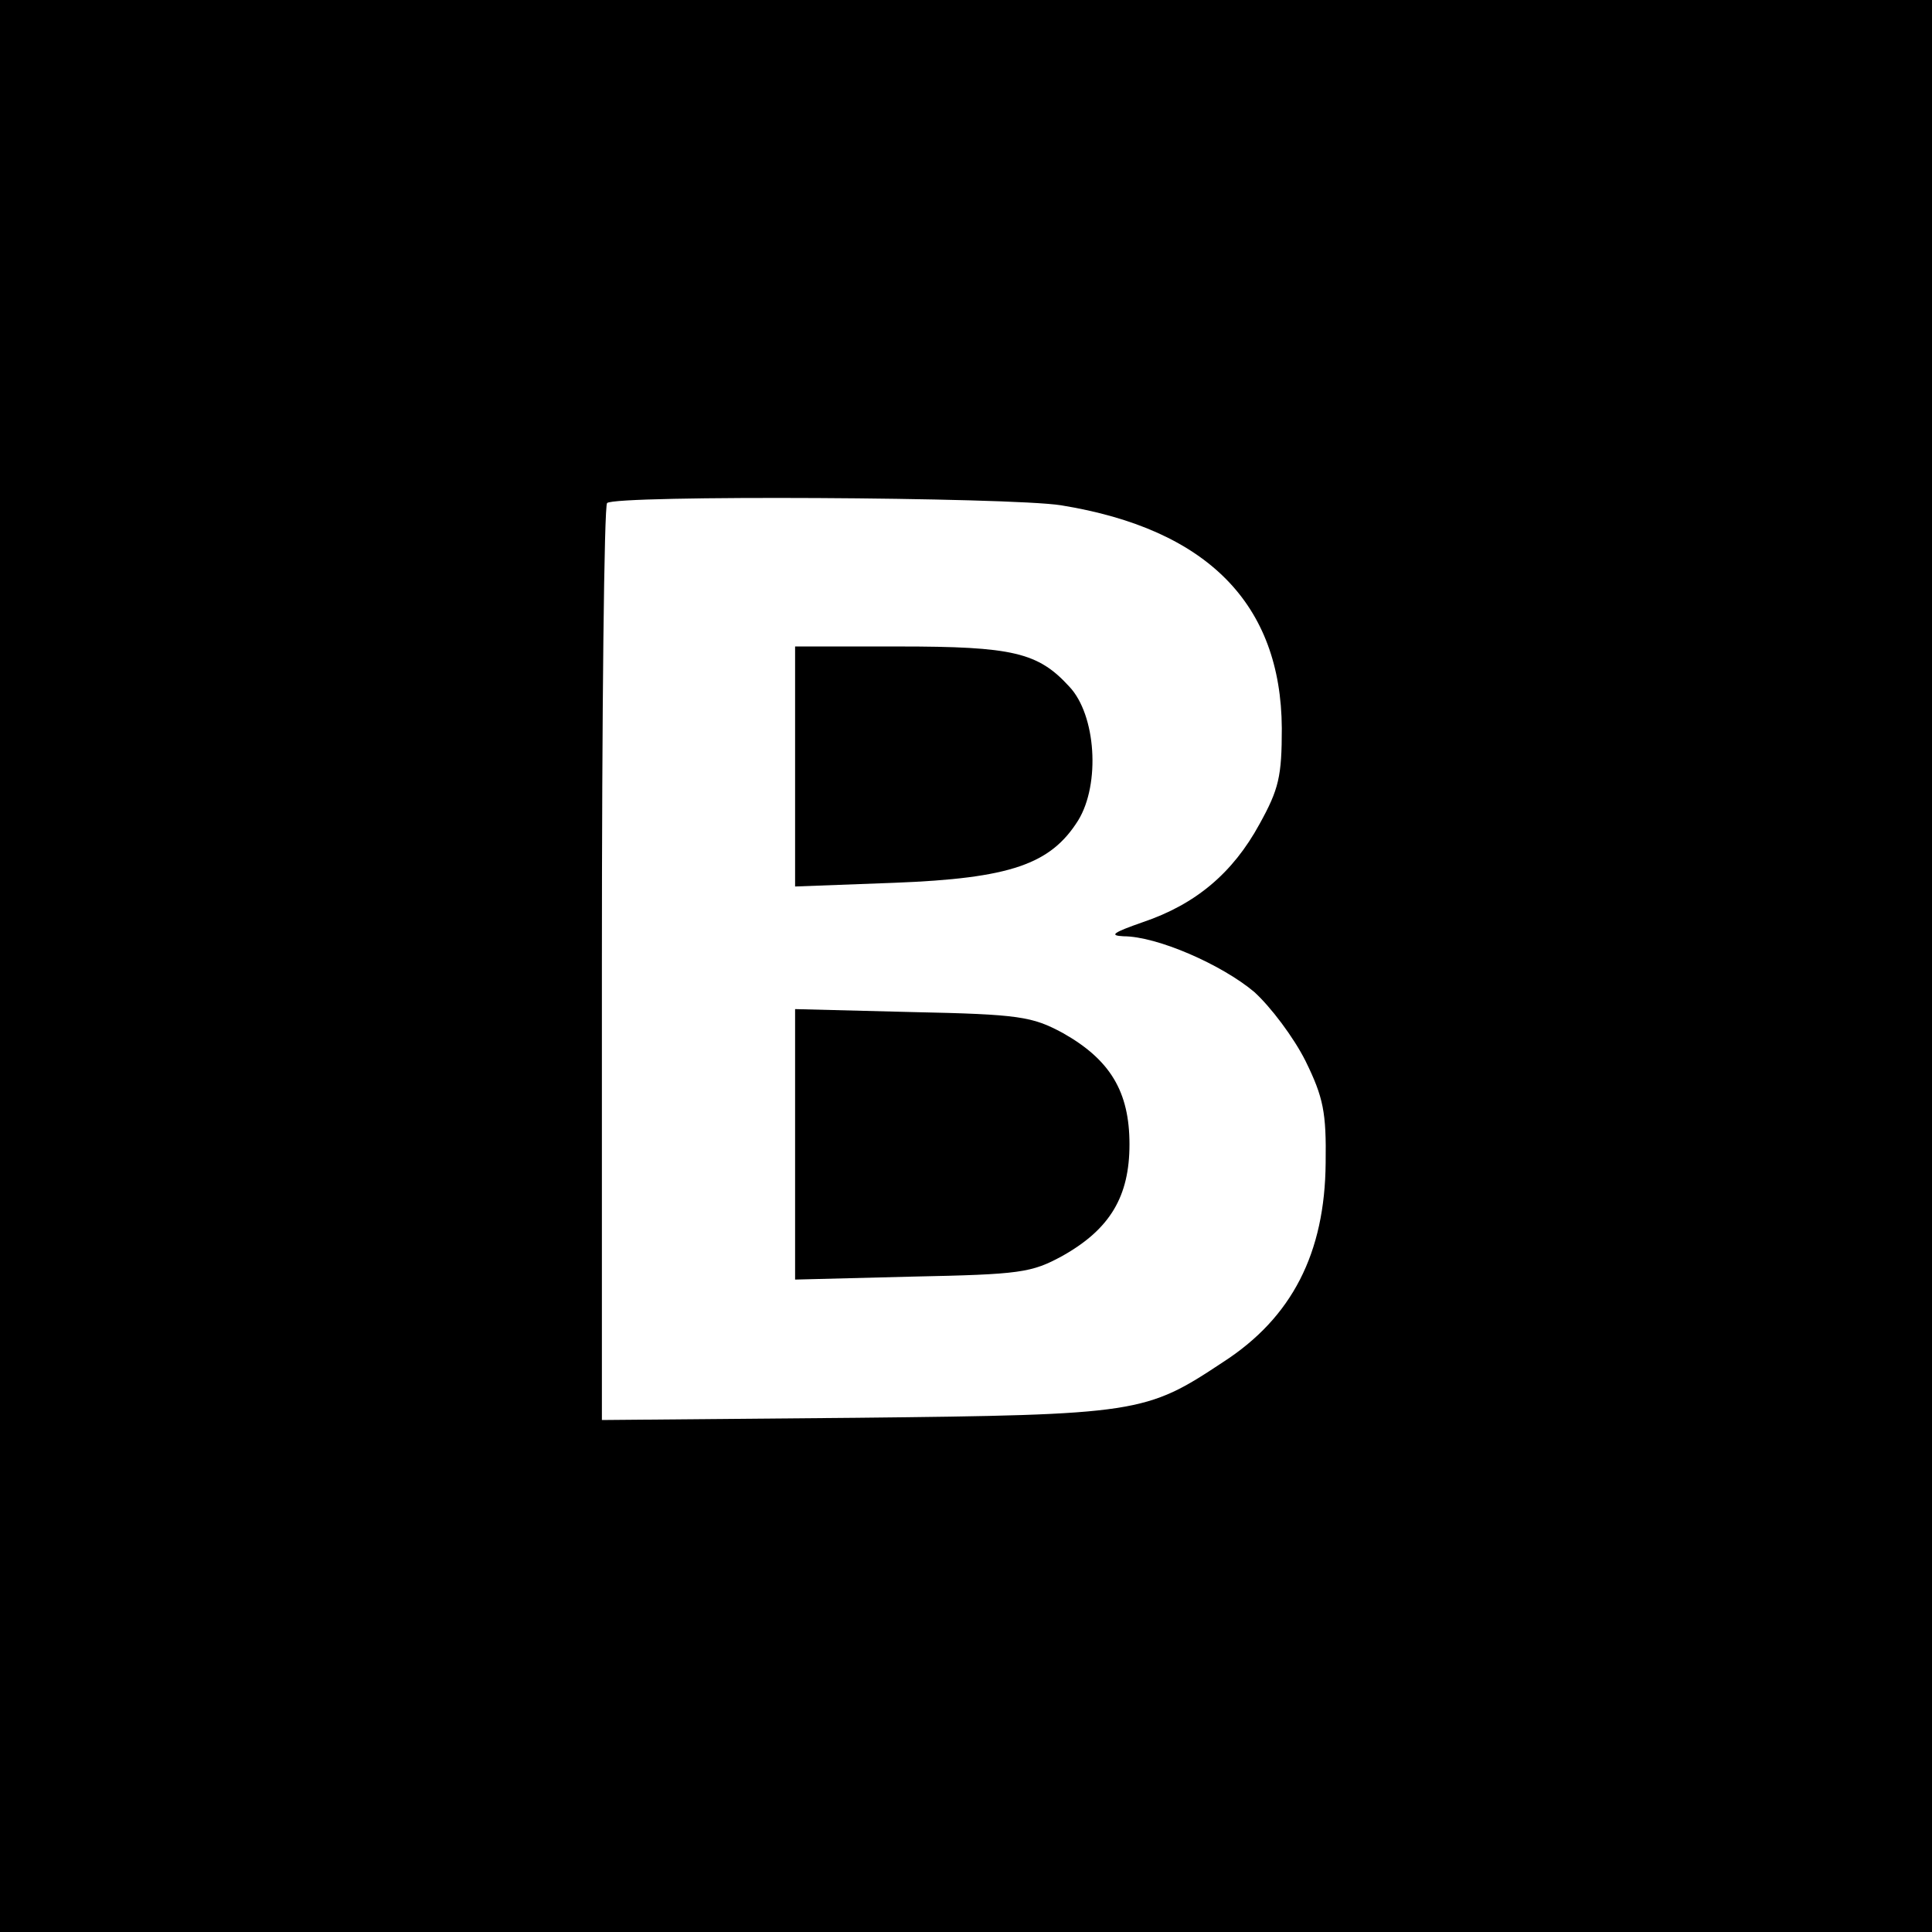
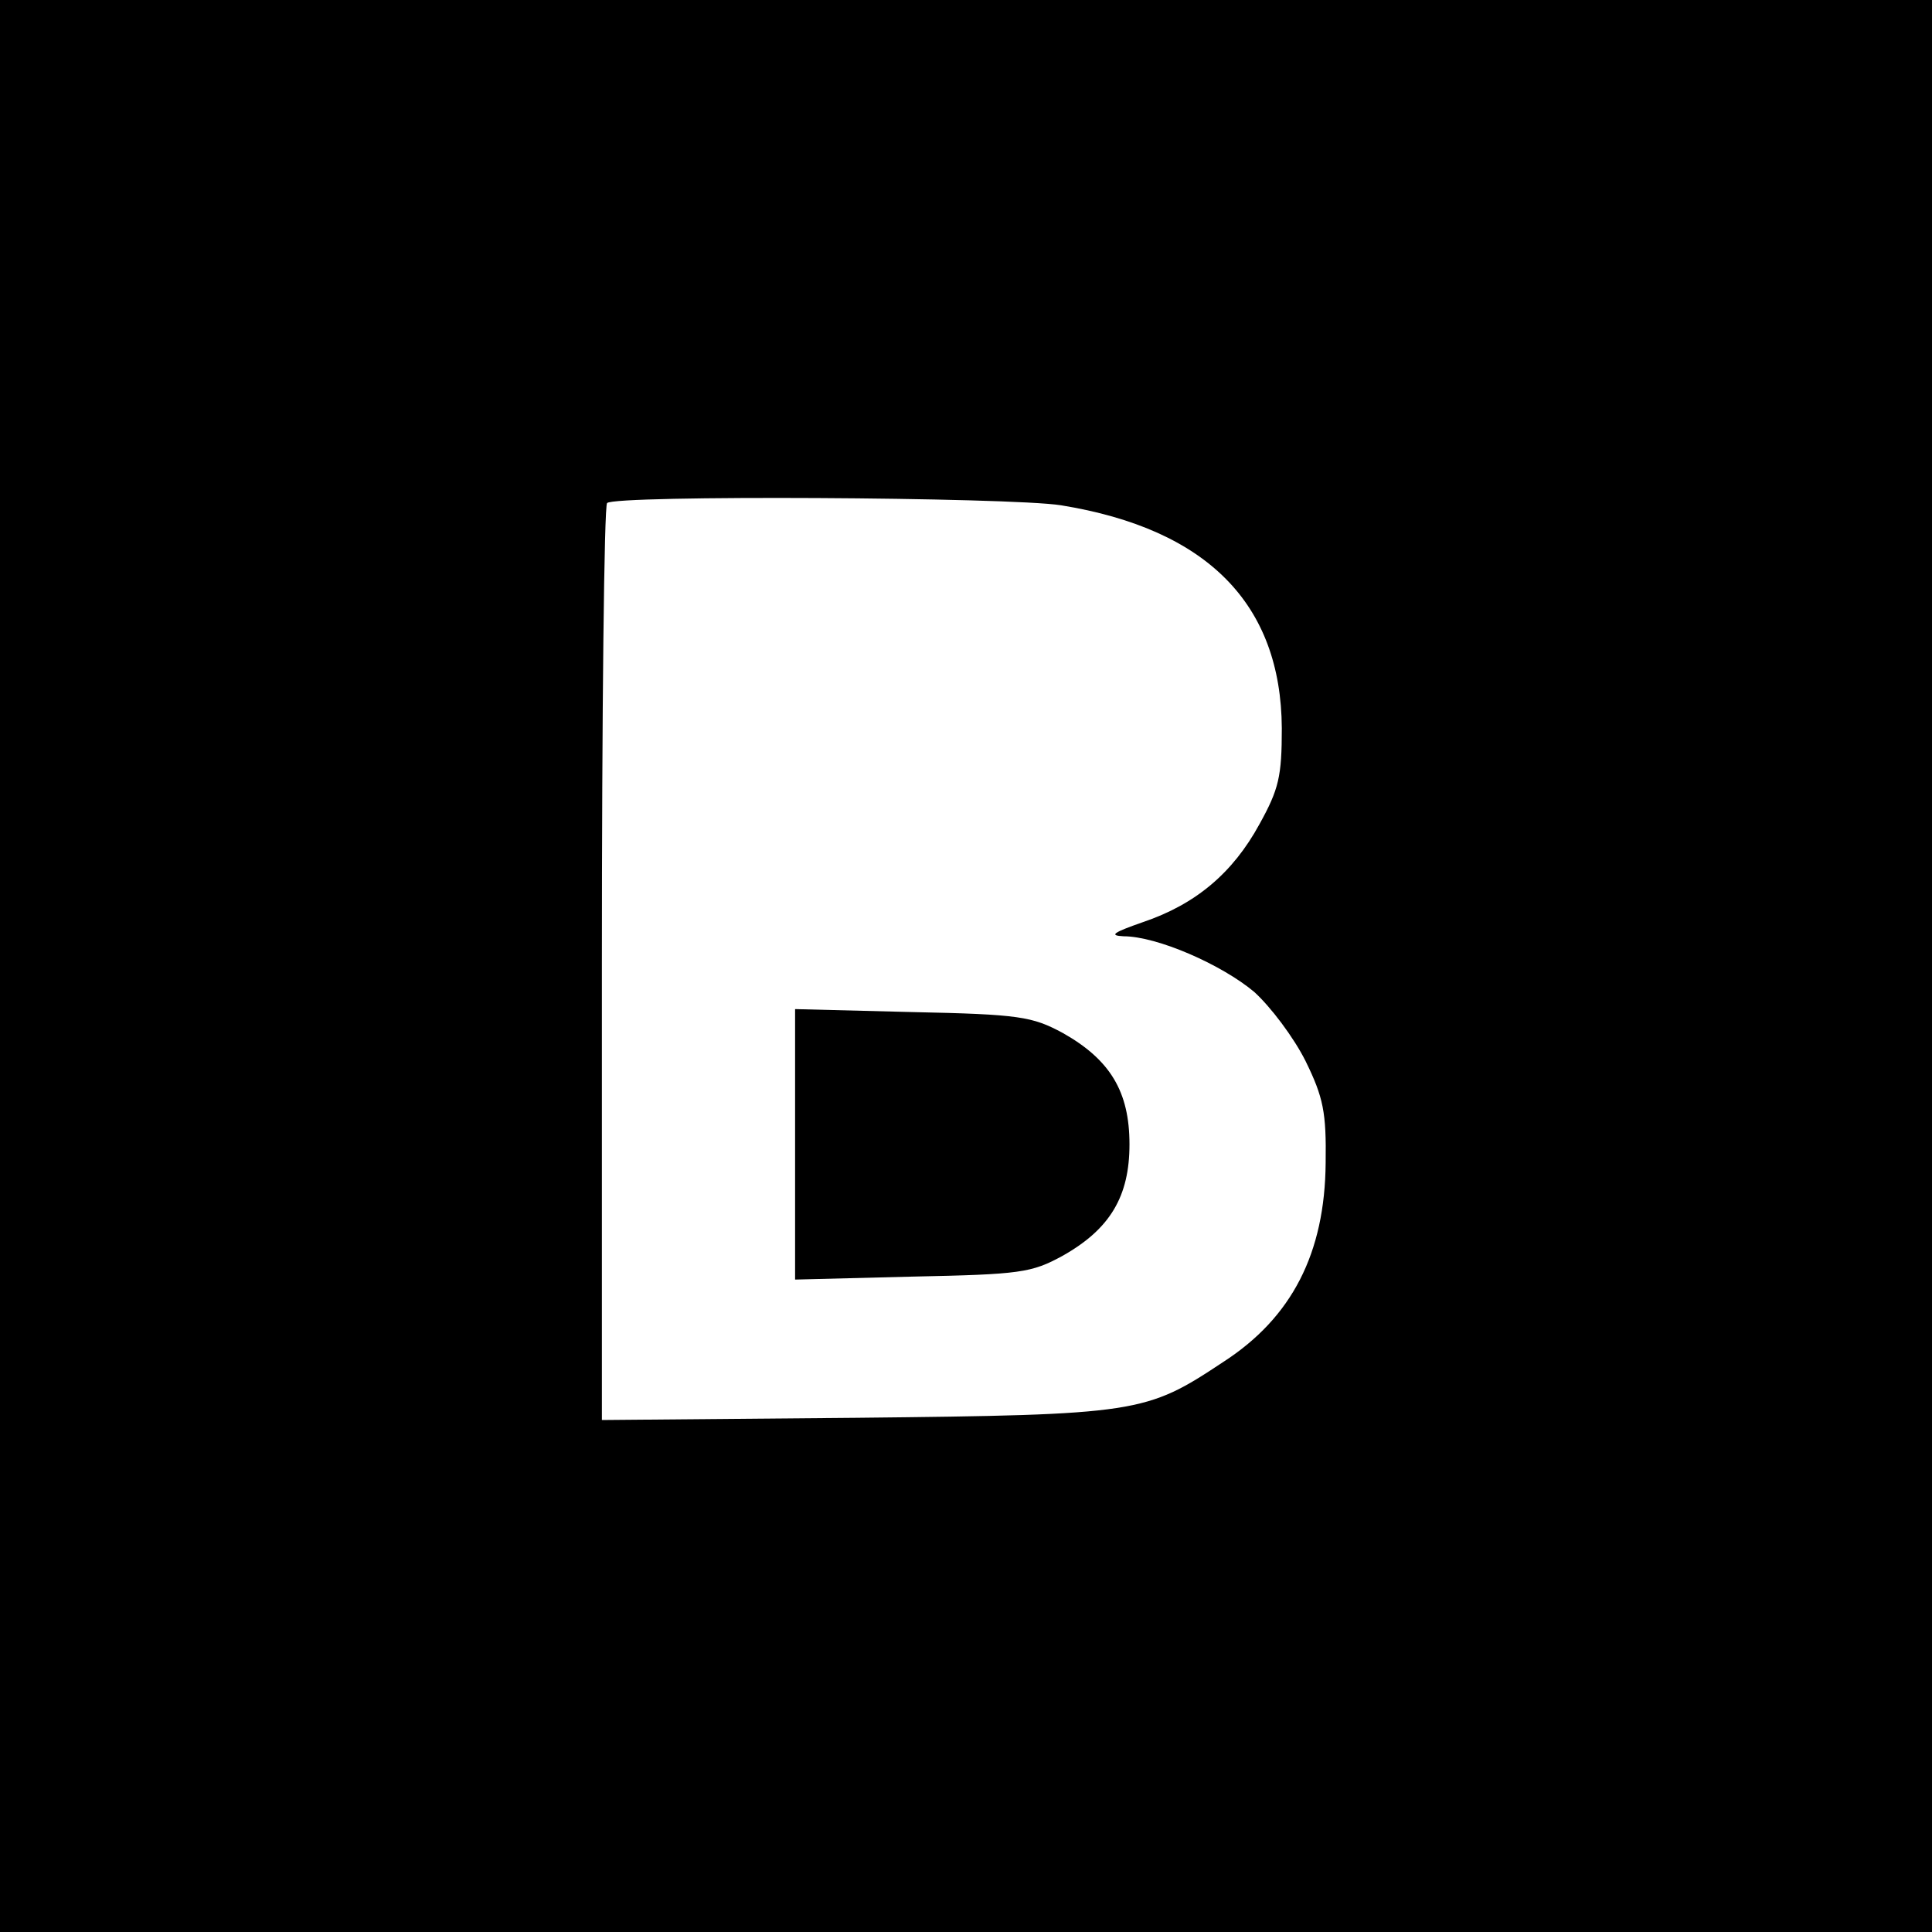
<svg xmlns="http://www.w3.org/2000/svg" version="1.0" width="260pt" height="260pt" viewBox="0 0 260 260" preserveAspectRatio="xMidYMid meet">
  <g transform="translate(0,260) scale(0.1,-0.1)" fill="#000000" stroke="none">
    <path d="M0 1300 l0 -1300 1300 0 1300 0 0 1300 0 1300 -1300 0 -1300 0 0 -1300z m1428 620 c197 -32 296 -133 297 -300 0 -65 -4 -82 -30 -129 -36 -66 -86 -108 -157 -132 -40 -14 -46 -18 -26 -19 45 0 132 -38 176 -75 22 -20 53 -61 69 -93 24 -49 28 -69 27 -137 -1 -121 -45 -208 -138 -268 -104 -69 -114 -71 -493 -75 l-343 -3 0 614 c0 337 3 617 7 620 10 11 542 8 611 -3z" />
-     <path d="M1070 1569 l0 -162 134 5 c156 6 210 25 247 84 30 49 24 142 -12 180 -42 46 -76 54 -229 54 l-140 0 0 -161z" />
    <path d="M1070 1060 l0 -182 158 4 c145 3 160 5 202 28 64 36 90 80 90 150 0 71 -26 114 -90 150 -41 22 -58 25 -202 28 l-158 4 0 -182z" />
  </g>
</svg>